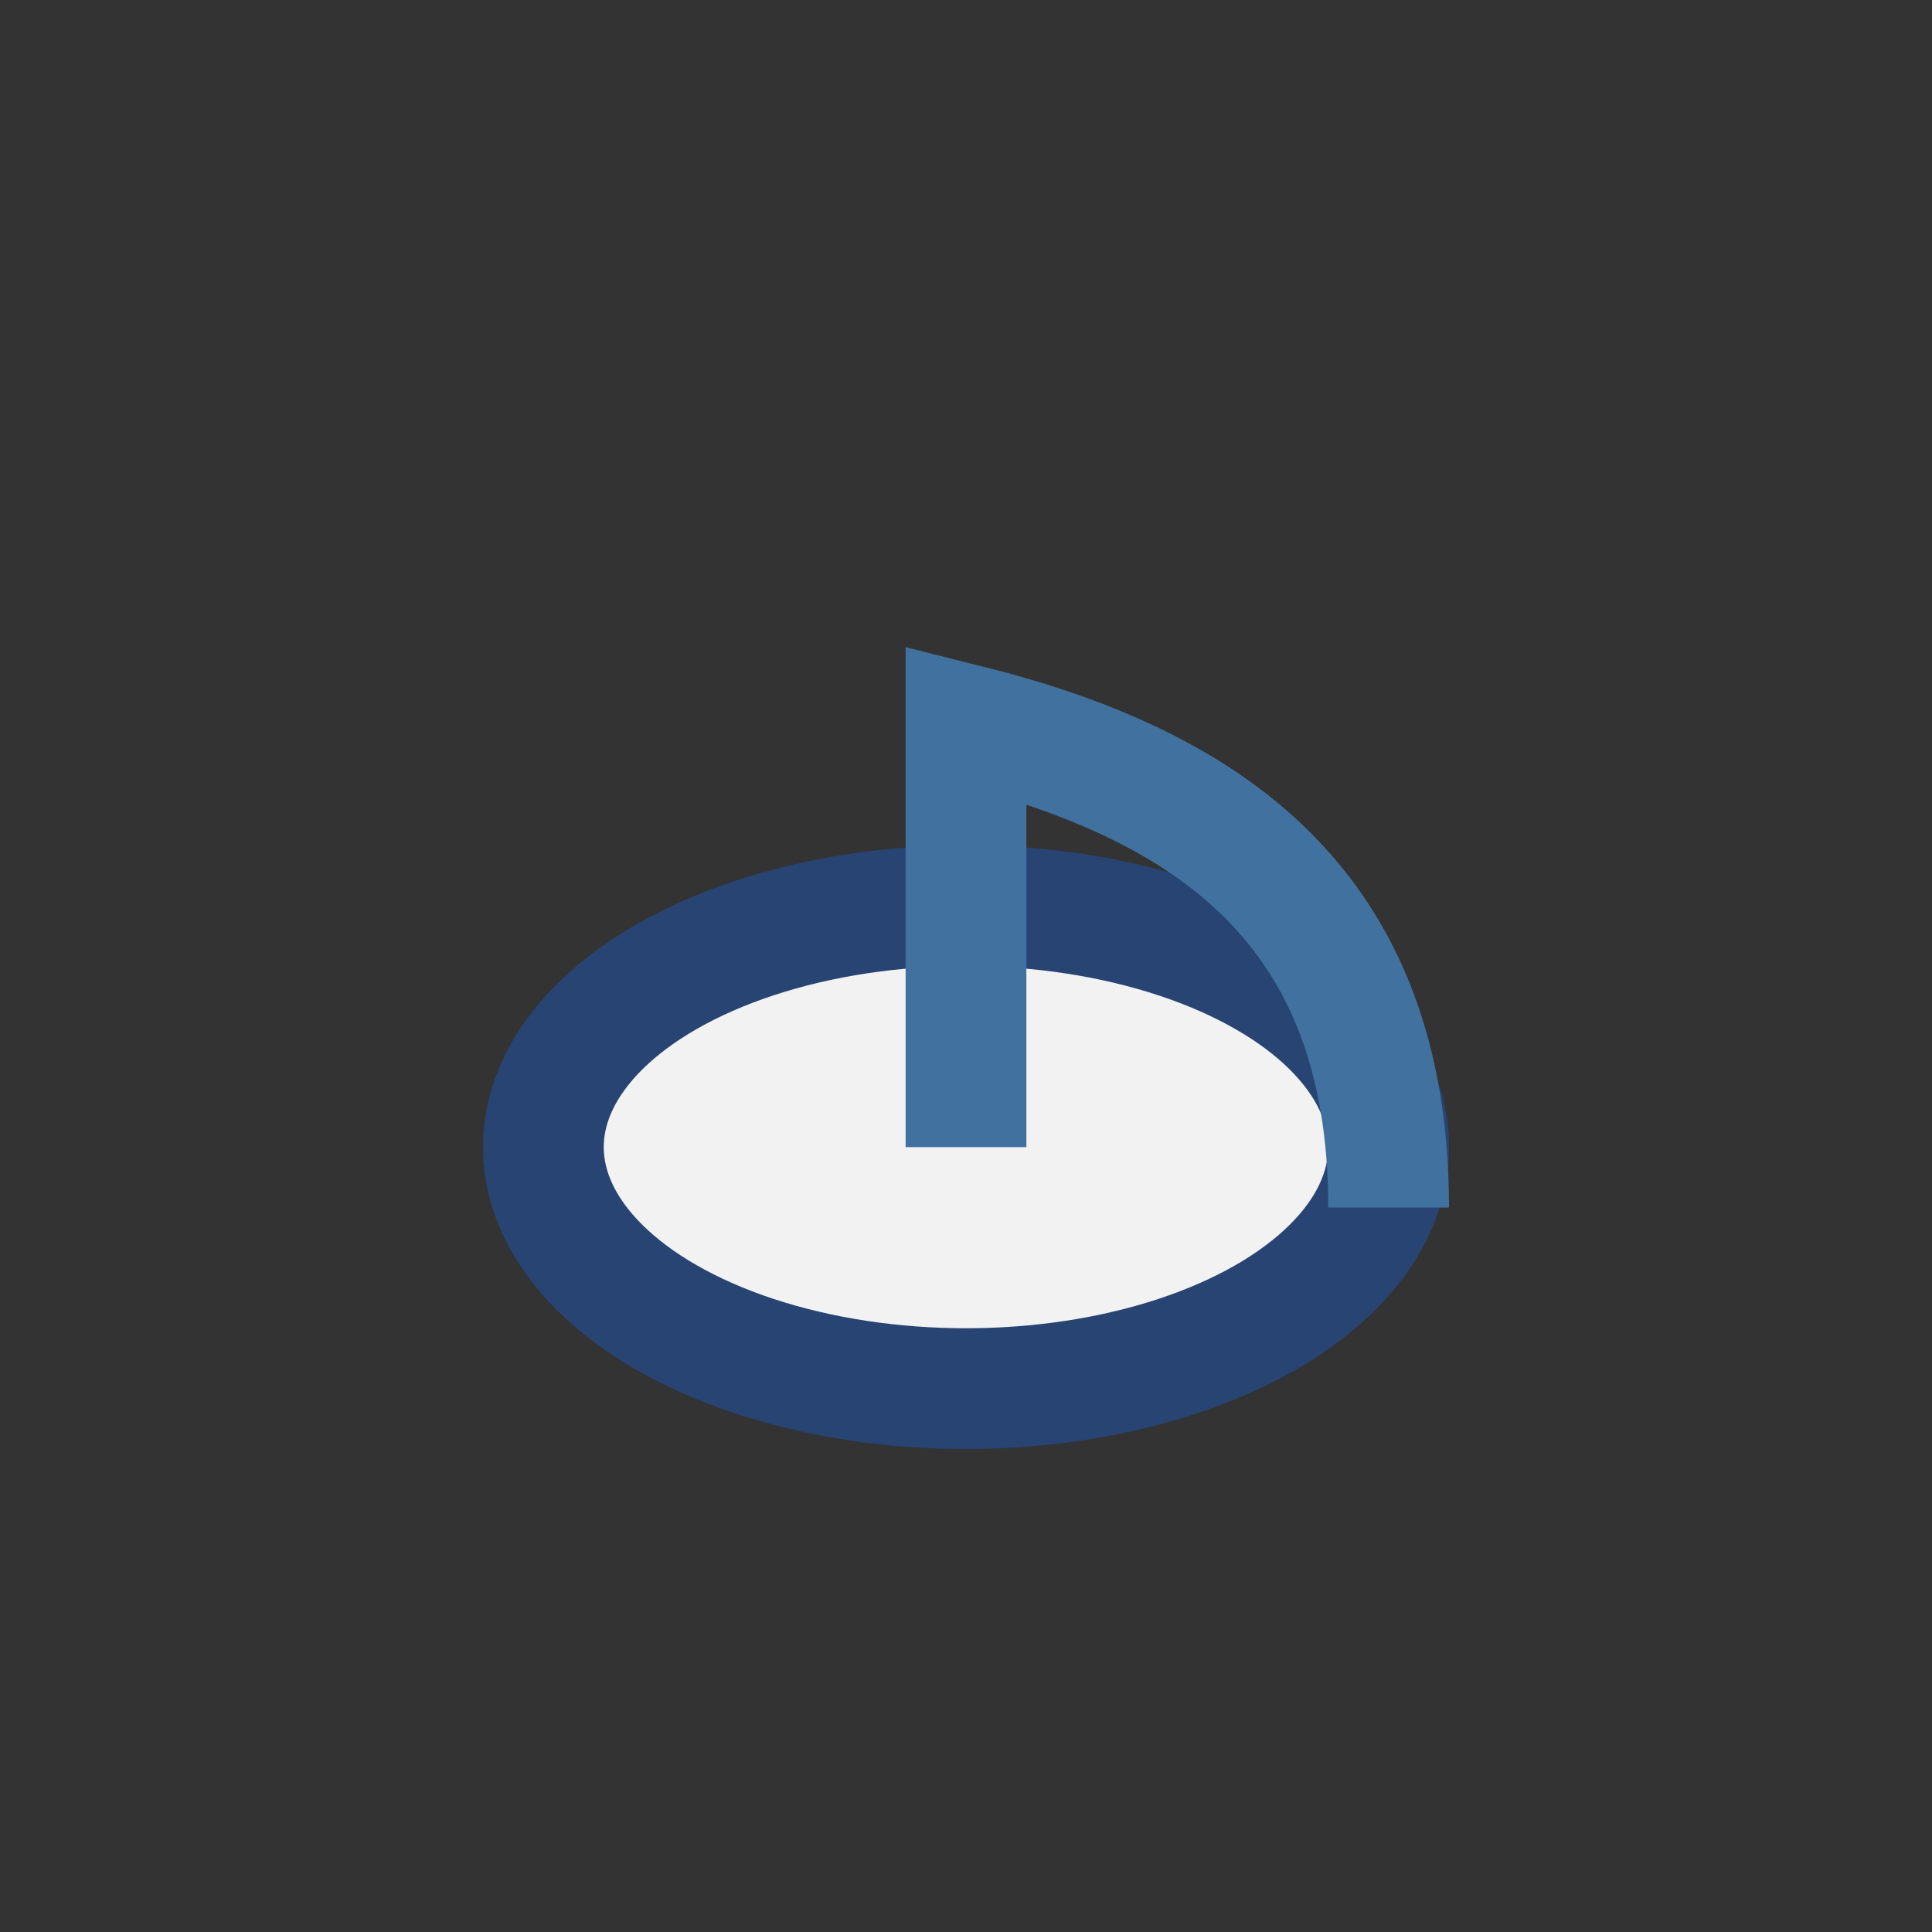
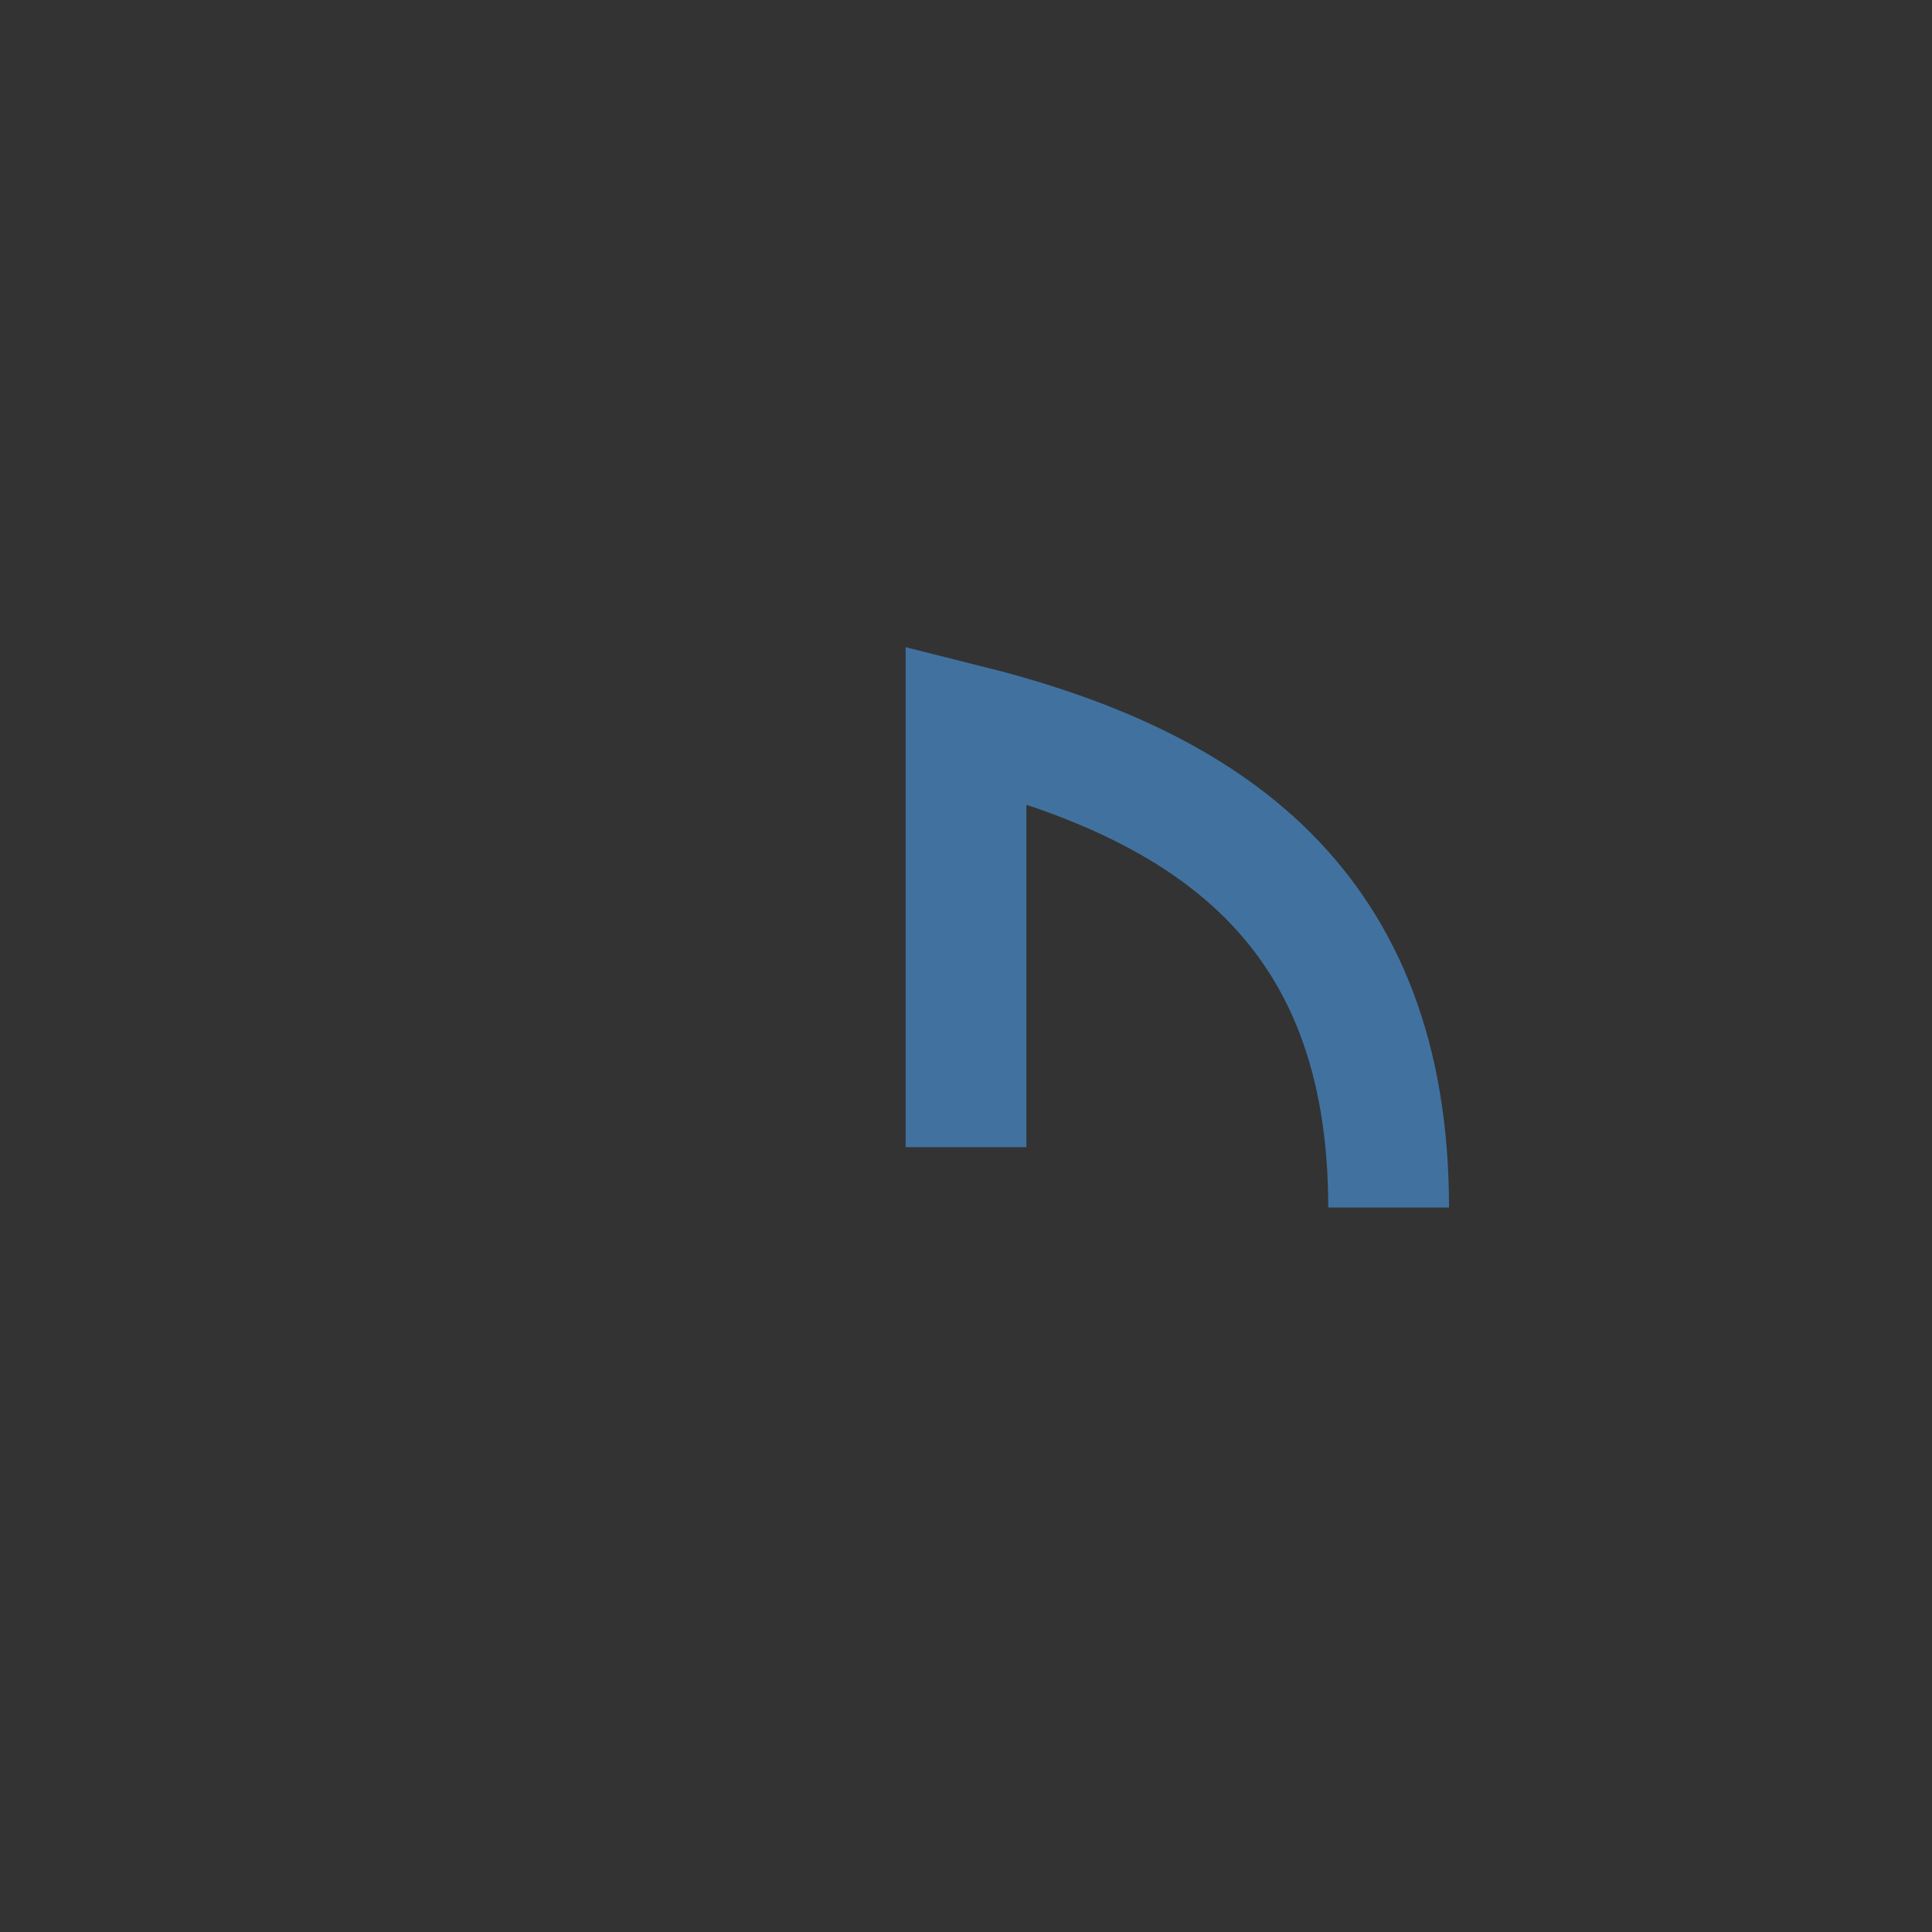
<svg xmlns="http://www.w3.org/2000/svg" width="32" height="32" viewBox="0 0 32 32">
  <rect x="0" y="0" width="32" height="32" fill="#333333" stroke="none" />
-   <ellipse cx="16" cy="19" rx="7" ry="4" fill="#F2F2F2" stroke="#274472" stroke-width="2" />
  <path d="M16 19v-7c4 1 7 3 7 8" stroke="#41729F" stroke-width="2" fill="none" />
</svg>